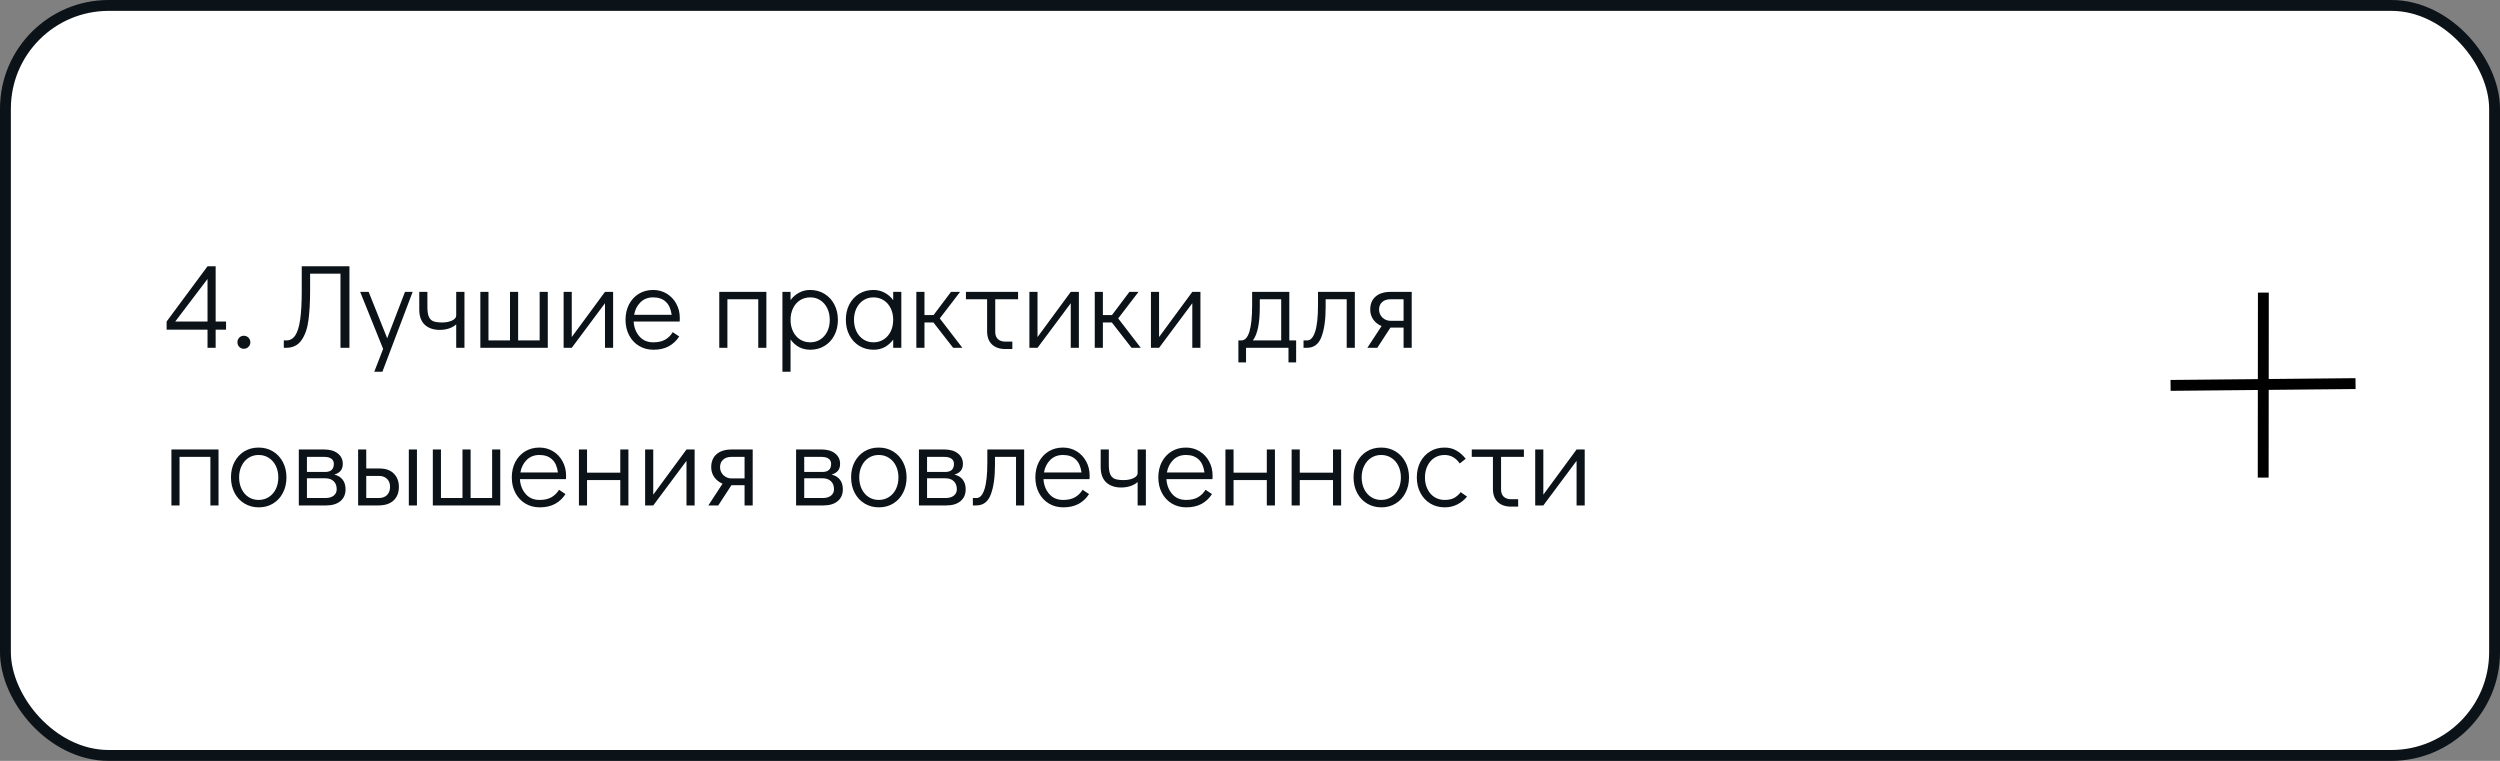
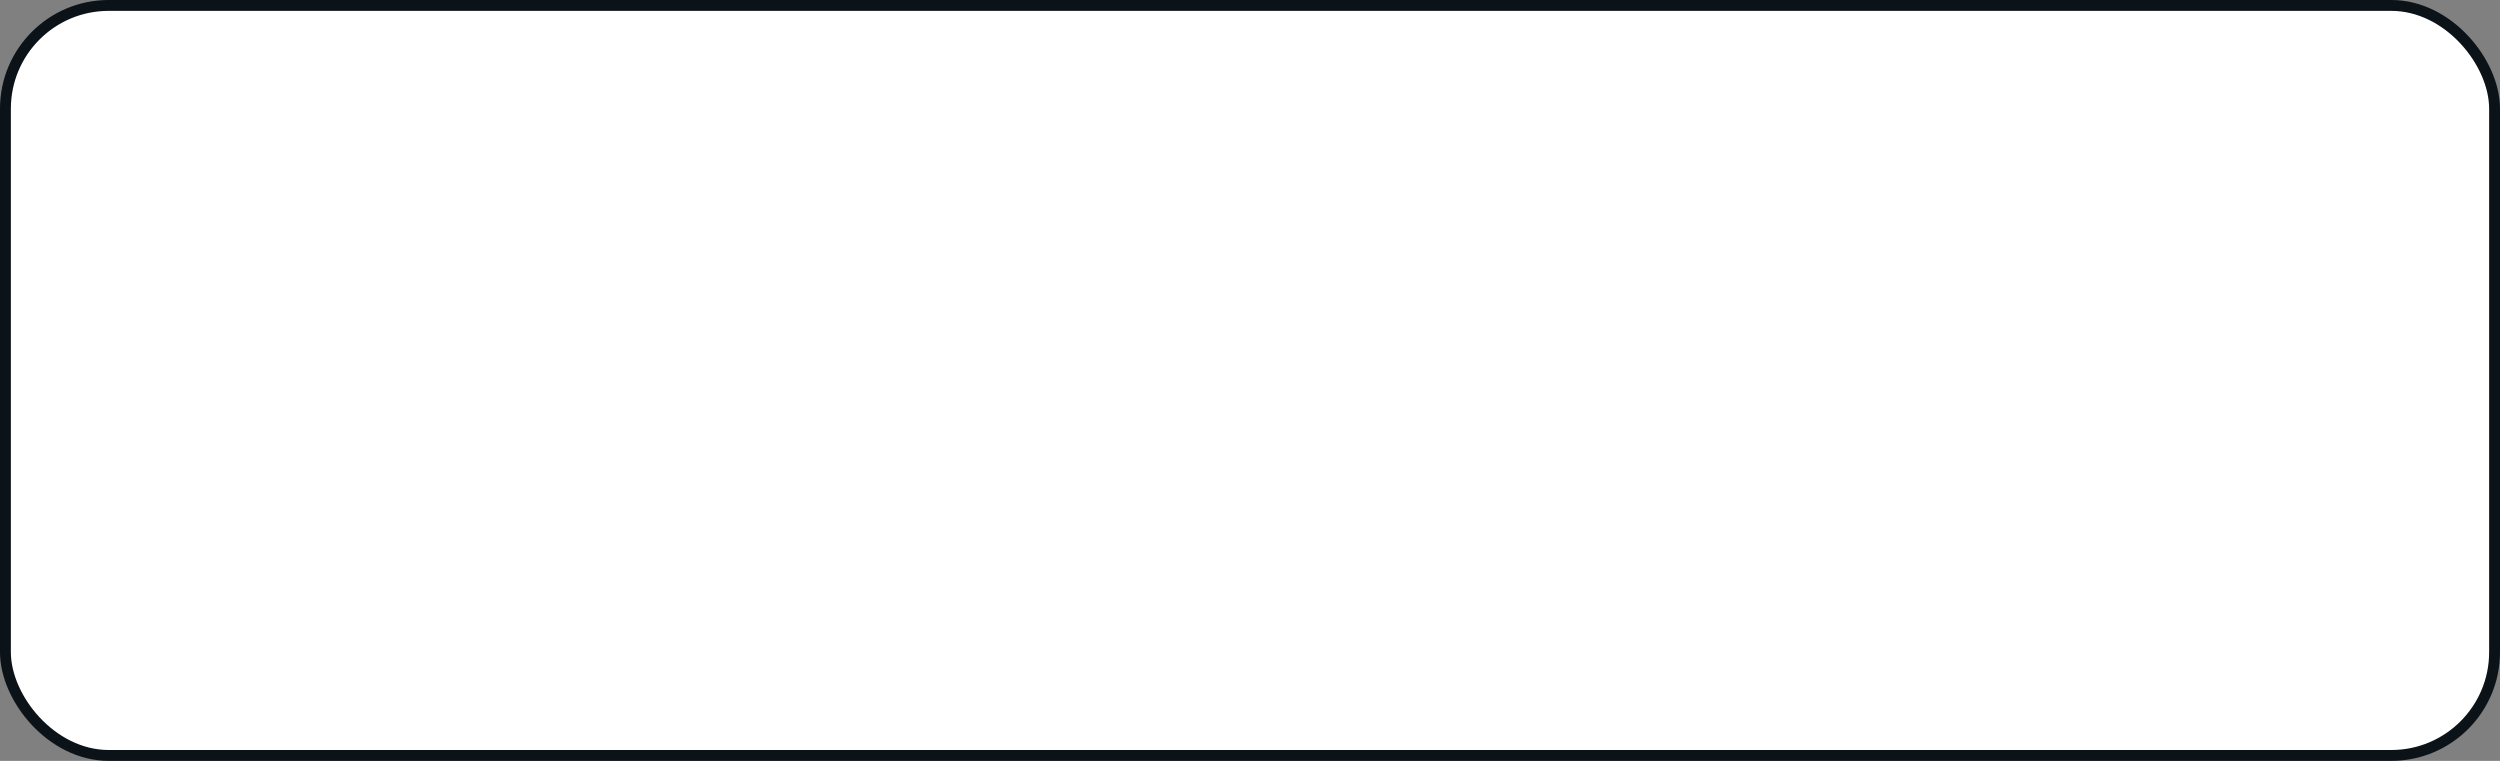
<svg xmlns="http://www.w3.org/2000/svg" width="460" height="140" viewBox="0 0 460 140" fill="none">
  <rect x="0" y="0" width="460" height="140" fill="#808080" stroke="none" />
  <rect x="1" y="1" width="458" height="138" rx="19" fill="white" stroke="#0B1218" stroke-width="2" />
-   <path d="M41.594 59.16V60.656H39.68V64H38.184V60.656H30.66V59.16L38.184 48.996H39.68V59.16H41.594ZM32.244 59.16H38.184V51.328L32.244 59.16ZM44.855 64.176C44.532 64.176 44.254 64.059 44.019 63.824C43.799 63.589 43.689 63.303 43.689 62.966C43.689 62.643 43.799 62.365 44.019 62.13C44.254 61.895 44.532 61.778 44.855 61.778C45.192 61.778 45.478 61.895 45.713 62.13C45.947 62.365 46.065 62.651 46.065 62.988C46.065 63.311 45.947 63.589 45.713 63.824C45.478 64.059 45.192 64.176 44.855 64.176ZM52.22 62.636H52.682C53.371 62.636 53.921 62.328 54.332 61.712C54.743 61.081 55.043 60.106 55.234 58.786C55.425 57.466 55.52 55.743 55.52 53.616V48.996H64.298V64H62.648V50.36H57.06V53.286C57.06 55.559 56.957 57.444 56.752 58.94C56.561 60.436 56.136 61.653 55.476 62.592C54.831 63.531 53.87 64 52.594 64H52.22V62.636ZM74.521 53.704H75.929L70.363 68.4H68.867L70.495 64.198L66.271 53.704H67.833L71.243 62.24L74.521 53.704ZM85.46 53.704V64H83.942V59.688C83.59 60.011 83.15 60.26 82.622 60.436C82.094 60.612 81.522 60.7 80.906 60.7C79.776 60.7 78.867 60.392 78.178 59.776C77.488 59.145 77.144 58.199 77.144 56.938V53.704H78.64V56.498C78.64 57.275 78.728 57.869 78.904 58.28C79.08 58.676 79.358 58.955 79.74 59.116C80.136 59.263 80.686 59.336 81.39 59.336C82.064 59.336 82.658 59.219 83.172 58.984C83.685 58.735 83.942 58.427 83.942 58.06V53.704H85.46ZM88.384 64V53.704H89.88V62.636H93.84V53.704H95.336V62.636H99.296V53.704H100.792V64H88.384ZM111.318 53.704H112.814V64H111.318V55.794L105.202 64H103.706V53.704H105.202V62.02L111.318 53.704ZM120.178 53.352C121.102 53.352 121.938 53.579 122.686 54.034C123.434 54.489 124.02 55.112 124.446 55.904C124.871 56.681 125.084 57.554 125.084 58.522C125.084 58.801 125.076 59.013 125.062 59.16H116.592C116.65 60.216 116.995 61.118 117.626 61.866C118.256 62.614 119.114 62.988 120.2 62.988C121.08 62.988 121.806 62.827 122.378 62.504C122.964 62.167 123.434 61.705 123.786 61.118L124.974 61.91C124.49 62.673 123.852 63.274 123.06 63.714C122.268 64.139 121.329 64.352 120.244 64.352C119.246 64.352 118.359 64.117 117.582 63.648C116.804 63.179 116.196 62.526 115.756 61.69C115.316 60.854 115.096 59.908 115.096 58.852C115.096 57.796 115.308 56.85 115.734 56.014C116.174 55.178 116.775 54.525 117.538 54.056C118.315 53.587 119.195 53.352 120.178 53.352ZM123.588 57.928C123.441 56.857 123.082 56.058 122.51 55.53C121.938 54.987 121.16 54.716 120.178 54.716C119.224 54.716 118.44 55.024 117.824 55.64C117.222 56.241 116.841 57.004 116.68 57.928H123.588ZM132.345 64V53.704H141.013V64H139.517V55.068H133.841V64H132.345ZM149.047 53.352C150.029 53.352 150.909 53.587 151.687 54.056C152.464 54.525 153.073 55.178 153.513 56.014C153.953 56.85 154.173 57.803 154.173 58.874C154.173 59.93 153.953 60.876 153.513 61.712C153.087 62.533 152.486 63.179 151.709 63.648C150.946 64.117 150.073 64.352 149.091 64.352C148.343 64.352 147.653 64.191 147.023 63.868C146.407 63.531 145.886 63.061 145.461 62.46V68.4H143.965V53.704H145.461V55.222C145.886 54.635 146.407 54.181 147.023 53.858C147.639 53.521 148.313 53.352 149.047 53.352ZM149.091 62.988C149.78 62.988 150.396 62.812 150.939 62.46C151.481 62.108 151.907 61.624 152.215 61.008C152.523 60.377 152.677 59.666 152.677 58.874C152.677 58.067 152.523 57.349 152.215 56.718C151.907 56.087 151.481 55.596 150.939 55.244C150.396 54.892 149.78 54.716 149.091 54.716C148.387 54.716 147.756 54.892 147.199 55.244C146.656 55.596 146.231 56.087 145.923 56.718C145.615 57.349 145.461 58.06 145.461 58.852C145.461 59.644 145.615 60.355 145.923 60.986C146.231 61.617 146.656 62.108 147.199 62.46C147.756 62.812 148.387 62.988 149.091 62.988ZM165.845 53.704V64H164.349V62.482C163.923 63.069 163.403 63.531 162.787 63.868C162.171 64.191 161.496 64.352 160.763 64.352C159.78 64.352 158.9 64.117 158.123 63.648C157.345 63.179 156.737 62.526 156.297 61.69C155.857 60.854 155.637 59.901 155.637 58.83C155.637 57.774 155.849 56.835 156.275 56.014C156.715 55.178 157.316 54.525 158.079 54.056C158.856 53.587 159.736 53.352 160.719 53.352C161.467 53.352 162.149 53.521 162.765 53.858C163.395 54.181 163.923 54.643 164.349 55.244V53.704H165.845ZM160.719 62.988C161.423 62.988 162.046 62.812 162.589 62.46C163.146 62.108 163.579 61.617 163.887 60.986C164.195 60.355 164.349 59.644 164.349 58.852C164.349 58.06 164.195 57.349 163.887 56.718C163.579 56.087 163.146 55.596 162.589 55.244C162.046 54.892 161.423 54.716 160.719 54.716C160.029 54.716 159.413 54.892 158.871 55.244C158.328 55.596 157.903 56.087 157.595 56.718C157.287 57.334 157.133 58.038 157.133 58.83C157.133 59.637 157.287 60.355 157.595 60.986C157.903 61.617 158.328 62.108 158.871 62.46C159.413 62.812 160.029 62.988 160.719 62.988ZM177.077 64H175.383L171.753 59.336H170.103V64H168.607V53.704H170.103V57.972H171.775L174.987 53.704H176.659L172.919 58.588L177.077 64ZM177.734 53.704H187.326V55.068H183.124V61.096C183.124 61.639 183.286 62.071 183.608 62.394C183.946 62.702 184.393 62.856 184.95 62.856H186.27V64.22H184.95C183.924 64.22 183.11 63.934 182.508 63.362C181.922 62.79 181.628 61.998 181.628 60.986V55.068H177.734V53.704ZM197.019 53.704H198.515V64H197.019V55.794L190.903 64H189.407V53.704H190.903V62.02L197.019 53.704ZM209.905 64H208.211L204.581 59.336H202.931V64H201.435V53.704H202.931V57.972H204.603L207.815 53.704H209.487L205.747 58.588L209.905 64ZM219.384 53.704H220.88V64H219.384V55.794L213.268 64H211.772V53.704H213.268V62.02L219.384 53.704ZM238.489 62.636V66.684H237.081V64H229.271V66.684H227.863V62.636H228.413C229.733 62.636 230.393 60.458 230.393 56.102V53.704H237.235V62.636H238.489ZM235.739 62.636V55.068H231.801V56.52C231.801 59.497 231.375 61.536 230.525 62.636H235.739ZM239.851 62.636H240.533C241.149 62.636 241.633 62.101 241.985 61.03C242.337 59.945 242.513 58.302 242.513 56.102V53.704H249.289V64H247.793V55.068H243.921V56.52C243.921 58.808 243.664 60.627 243.151 61.976C242.652 63.325 241.757 64 240.467 64H239.851V62.636ZM259.754 53.704V64H258.258V60.282H255.838L253.418 64H251.592L254.21 59.996C253.579 59.732 253.073 59.336 252.692 58.808C252.31 58.265 252.12 57.649 252.12 56.96C252.12 55.948 252.442 55.156 253.088 54.584C253.748 53.997 254.686 53.704 255.904 53.704H259.754ZM258.258 55.068H255.838C255.178 55.068 254.664 55.244 254.298 55.596C253.931 55.933 253.748 56.388 253.748 56.96C253.748 57.532 253.953 58.023 254.364 58.434C254.789 58.83 255.28 59.028 255.838 59.028H258.258V55.068ZM31.54 93V82.704H40.208V93H38.712V84.068H33.036V93H31.54ZM47.626 93.352C46.643 93.352 45.763 93.117 44.986 92.648C44.209 92.179 43.6 91.526 43.16 90.69C42.72 89.839 42.5 88.886 42.5 87.83C42.5 86.774 42.713 85.835 43.138 85.014C43.578 84.178 44.179 83.525 44.942 83.056C45.719 82.587 46.599 82.352 47.582 82.352C48.565 82.352 49.445 82.587 50.222 83.056C50.999 83.525 51.608 84.178 52.048 85.014C52.488 85.85 52.708 86.796 52.708 87.852C52.708 88.908 52.488 89.854 52.048 90.69C51.623 91.526 51.021 92.179 50.244 92.648C49.481 93.117 48.609 93.352 47.626 93.352ZM47.582 91.988C48.286 91.988 48.909 91.812 49.452 91.46C50.009 91.108 50.442 90.617 50.75 89.986C51.058 89.355 51.212 88.644 51.212 87.852C51.212 87.06 51.058 86.349 50.75 85.718C50.442 85.087 50.009 84.596 49.452 84.244C48.909 83.892 48.286 83.716 47.582 83.716C46.893 83.716 46.277 83.892 45.734 84.244C45.191 84.596 44.766 85.087 44.458 85.718C44.15 86.334 43.996 87.038 43.996 87.83C43.996 88.637 44.15 89.355 44.458 89.986C44.766 90.617 45.191 91.108 45.734 91.46C46.277 91.812 46.893 91.988 47.582 91.988ZM61.514 87.324C62.188 87.485 62.702 87.801 63.053 88.27C63.406 88.725 63.581 89.311 63.581 90.03C63.581 90.954 63.266 91.68 62.636 92.208C62.005 92.736 61.132 93 60.017 93H54.98V82.704H59.666C60.707 82.704 61.535 82.946 62.151 83.43C62.767 83.914 63.075 84.552 63.075 85.344C63.075 85.872 62.944 86.297 62.679 86.62C62.43 86.928 62.041 87.163 61.514 87.324ZM56.475 86.84H59.819C60.89 86.84 61.425 86.341 61.425 85.344C61.425 84.933 61.272 84.618 60.964 84.398C60.656 84.178 60.223 84.068 59.666 84.068H56.475V86.84ZM59.864 91.636C60.523 91.636 61.037 91.489 61.404 91.196C61.77 90.903 61.953 90.514 61.953 90.03C61.953 89.399 61.77 88.908 61.404 88.556C61.037 88.189 60.523 88.006 59.864 88.006H56.475V91.636H59.864ZM65.894 82.704H67.389V86.202H69.809C70.968 86.202 71.856 86.517 72.472 87.148C73.088 87.779 73.395 88.593 73.395 89.59C73.395 90.646 73.066 91.482 72.406 92.098C71.76 92.699 70.829 93 69.612 93H65.894V82.704ZM75.222 93V82.704H76.718V93H75.222ZM69.677 91.636C70.338 91.636 70.851 91.453 71.218 91.086C71.584 90.705 71.767 90.206 71.767 89.59C71.767 88.959 71.584 88.468 71.218 88.116C70.851 87.749 70.338 87.566 69.677 87.566H67.389V91.636H69.677ZM79.64 93V82.704H81.136V91.636H85.096V82.704H86.592V91.636H90.552V82.704H92.048V93H79.64ZM99.252 82.352C100.176 82.352 101.012 82.579 101.76 83.034C102.508 83.489 103.095 84.112 103.52 84.904C103.945 85.681 104.158 86.554 104.158 87.522C104.158 87.801 104.151 88.013 104.136 88.16H95.666C95.725 89.216 96.069 90.118 96.7 90.866C97.331 91.614 98.189 91.988 99.274 91.988C100.154 91.988 100.88 91.827 101.452 91.504C102.039 91.167 102.508 90.705 102.86 90.118L104.048 90.91C103.564 91.673 102.926 92.274 102.134 92.714C101.342 93.139 100.403 93.352 99.318 93.352C98.32 93.352 97.433 93.117 96.656 92.648C95.879 92.179 95.27 91.526 94.83 90.69C94.39 89.854 94.17 88.908 94.17 87.852C94.17 86.796 94.382 85.85 94.808 85.014C95.248 84.178 95.849 83.525 96.612 83.056C97.389 82.587 98.269 82.352 99.252 82.352ZM102.662 86.928C102.515 85.857 102.156 85.058 101.584 84.53C101.012 83.987 100.235 83.716 99.252 83.716C98.299 83.716 97.514 84.024 96.898 84.64C96.296 85.241 95.915 86.004 95.754 86.928H102.662ZM106.52 93V82.704H108.016V86.972H114.132V82.704H115.628V93H114.132V88.336H108.016V93H106.52ZM126.314 82.704H127.81V93H126.314V84.794L120.198 93H118.702V82.704H120.198V91.02L126.314 82.704ZM138.496 82.704V93H137V89.282H134.58L132.16 93H130.334L132.952 88.996C132.321 88.732 131.815 88.336 131.434 87.808C131.052 87.265 130.862 86.649 130.862 85.96C130.862 84.948 131.184 84.156 131.83 83.584C132.49 82.997 133.428 82.704 134.646 82.704H138.496ZM137 84.068H134.58C133.92 84.068 133.406 84.244 133.04 84.596C132.673 84.933 132.49 85.388 132.49 85.96C132.49 86.532 132.695 87.023 133.106 87.434C133.531 87.83 134.022 88.028 134.58 88.028H137V84.068ZM153.015 87.324C153.69 87.485 154.203 87.801 154.555 88.27C154.907 88.725 155.083 89.311 155.083 90.03C155.083 90.954 154.768 91.68 154.137 92.208C153.507 92.736 152.634 93 151.519 93H146.481V82.704H151.167C152.209 82.704 153.037 82.946 153.653 83.43C154.269 83.914 154.577 84.552 154.577 85.344C154.577 85.872 154.445 86.297 154.181 86.62C153.932 86.928 153.543 87.163 153.015 87.324ZM147.977 86.84H151.321C152.392 86.84 152.927 86.341 152.927 85.344C152.927 84.933 152.773 84.618 152.465 84.398C152.157 84.178 151.725 84.068 151.167 84.068H147.977V86.84ZM151.365 91.636C152.025 91.636 152.539 91.489 152.905 91.196C153.272 90.903 153.455 90.514 153.455 90.03C153.455 89.399 153.272 88.908 152.905 88.556C152.539 88.189 152.025 88.006 151.365 88.006H147.977V91.636H151.365ZM161.729 93.352C160.747 93.352 159.867 93.117 159.089 92.648C158.312 92.179 157.703 91.526 157.263 90.69C156.823 89.839 156.603 88.886 156.603 87.83C156.603 86.774 156.816 85.835 157.241 85.014C157.681 84.178 158.283 83.525 159.045 83.056C159.823 82.587 160.703 82.352 161.685 82.352C162.668 82.352 163.548 82.587 164.325 83.056C165.103 83.525 165.711 84.178 166.151 85.014C166.591 85.85 166.811 86.796 166.811 87.852C166.811 88.908 166.591 89.854 166.151 90.69C165.726 91.526 165.125 92.179 164.347 92.648C163.585 93.117 162.712 93.352 161.729 93.352ZM161.685 91.988C162.389 91.988 163.013 91.812 163.555 91.46C164.113 91.108 164.545 90.617 164.853 89.986C165.161 89.355 165.315 88.644 165.315 87.852C165.315 87.06 165.161 86.349 164.853 85.718C164.545 85.087 164.113 84.596 163.555 84.244C163.013 83.892 162.389 83.716 161.685 83.716C160.996 83.716 160.38 83.892 159.837 84.244C159.295 84.596 158.869 85.087 158.561 85.718C158.253 86.334 158.099 87.038 158.099 87.83C158.099 88.637 158.253 89.355 158.561 89.986C158.869 90.617 159.295 91.108 159.837 91.46C160.38 91.812 160.996 91.988 161.685 91.988ZM175.617 87.324C176.292 87.485 176.805 87.801 177.157 88.27C177.509 88.725 177.685 89.311 177.685 90.03C177.685 90.954 177.37 91.68 176.739 92.208C176.108 92.736 175.236 93 174.121 93H169.083V82.704H173.769C174.81 82.704 175.639 82.946 176.255 83.43C176.871 83.914 177.179 84.552 177.179 85.344C177.179 85.872 177.047 86.297 176.783 86.62C176.534 86.928 176.145 87.163 175.617 87.324ZM170.579 86.84H173.923C174.994 86.84 175.529 86.341 175.529 85.344C175.529 84.933 175.375 84.618 175.067 84.398C174.759 84.178 174.326 84.068 173.769 84.068H170.579V86.84ZM173.967 91.636C174.627 91.636 175.14 91.489 175.507 91.196C175.874 90.903 176.057 90.514 176.057 90.03C176.057 89.399 175.874 88.908 175.507 88.556C175.14 88.189 174.627 88.006 173.967 88.006H170.579V91.636H173.967ZM179.007 91.636H179.689C180.305 91.636 180.789 91.101 181.141 90.03C181.493 88.945 181.669 87.302 181.669 85.102V82.704H188.445V93H186.949V84.068H183.077V85.52C183.077 87.808 182.82 89.627 182.307 90.976C181.808 92.325 180.914 93 179.623 93H179.007V91.636ZM195.588 82.352C196.512 82.352 197.348 82.579 198.096 83.034C198.844 83.489 199.43 84.112 199.856 84.904C200.281 85.681 200.494 86.554 200.494 87.522C200.494 87.801 200.486 88.013 200.472 88.16H192.002C192.06 89.216 192.405 90.118 193.036 90.866C193.666 91.614 194.524 91.988 195.61 91.988C196.49 91.988 197.216 91.827 197.788 91.504C198.374 91.167 198.844 90.705 199.196 90.118L200.384 90.91C199.9 91.673 199.262 92.274 198.47 92.714C197.678 93.139 196.739 93.352 195.654 93.352C194.656 93.352 193.769 93.117 192.992 92.648C192.214 92.179 191.606 91.526 191.166 90.69C190.726 89.854 190.506 88.908 190.506 87.852C190.506 86.796 190.718 85.85 191.144 85.014C191.584 84.178 192.185 83.525 192.948 83.056C193.725 82.587 194.605 82.352 195.588 82.352ZM198.998 86.928C198.851 85.857 198.492 85.058 197.92 84.53C197.348 83.987 196.57 83.716 195.588 83.716C194.634 83.716 193.85 84.024 193.234 84.64C192.632 85.241 192.251 86.004 192.09 86.928H198.998ZM210.842 82.704V93H209.324V88.688C208.972 89.011 208.532 89.26 208.004 89.436C207.476 89.612 206.904 89.7 206.288 89.7C205.159 89.7 204.25 89.392 203.56 88.776C202.871 88.145 202.526 87.199 202.526 85.938V82.704H204.022V85.498C204.022 86.275 204.11 86.869 204.286 87.28C204.462 87.676 204.741 87.955 205.122 88.116C205.518 88.263 206.068 88.336 206.772 88.336C207.447 88.336 208.041 88.219 208.554 87.984C209.068 87.735 209.324 87.427 209.324 87.06V82.704H210.842ZM218.211 82.352C219.135 82.352 219.971 82.579 220.719 83.034C221.467 83.489 222.054 84.112 222.479 84.904C222.904 85.681 223.117 86.554 223.117 87.522C223.117 87.801 223.11 88.013 223.095 88.16H214.625C214.684 89.216 215.028 90.118 215.659 90.866C216.29 91.614 217.148 91.988 218.233 91.988C219.113 91.988 219.839 91.827 220.411 91.504C220.998 91.167 221.467 90.705 221.819 90.118L223.007 90.91C222.523 91.673 221.885 92.274 221.093 92.714C220.301 93.139 219.362 93.352 218.277 93.352C217.28 93.352 216.392 93.117 215.615 92.648C214.838 92.179 214.229 91.526 213.789 90.69C213.349 89.854 213.129 88.908 213.129 87.852C213.129 86.796 213.342 85.85 213.767 85.014C214.207 84.178 214.808 83.525 215.571 83.056C216.348 82.587 217.228 82.352 218.211 82.352ZM221.621 86.928C221.474 85.857 221.115 85.058 220.543 84.53C219.971 83.987 219.194 83.716 218.211 83.716C217.258 83.716 216.473 84.024 215.857 84.64C215.256 85.241 214.874 86.004 214.713 86.928H221.621ZM225.479 93V82.704H226.975V86.972H233.091V82.704H234.587V93H233.091V88.336H226.975V93H225.479ZM237.661 93V82.704H239.157V86.972H245.273V82.704H246.769V93H245.273V88.336H239.157V93H237.661ZM254.177 93.352C253.194 93.352 252.314 93.117 251.537 92.648C250.759 92.179 250.151 91.526 249.711 90.69C249.271 89.839 249.051 88.886 249.051 87.83C249.051 86.774 249.263 85.835 249.689 85.014C250.129 84.178 250.73 83.525 251.493 83.056C252.27 82.587 253.15 82.352 254.133 82.352C255.115 82.352 255.995 82.587 256.773 83.056C257.55 83.525 258.159 84.178 258.599 85.014C259.039 85.85 259.259 86.796 259.259 87.852C259.259 88.908 259.039 89.854 258.599 90.69C258.173 91.526 257.572 92.179 256.795 92.648C256.032 93.117 255.159 93.352 254.177 93.352ZM254.133 91.988C254.837 91.988 255.46 91.812 256.003 91.46C256.56 91.108 256.993 90.617 257.301 89.986C257.609 89.355 257.763 88.644 257.763 87.852C257.763 87.06 257.609 86.349 257.301 85.718C256.993 85.087 256.56 84.596 256.003 84.244C255.46 83.892 254.837 83.716 254.133 83.716C253.443 83.716 252.827 83.892 252.285 84.244C251.742 84.596 251.317 85.087 251.009 85.718C250.701 86.334 250.547 87.038 250.547 87.83C250.547 88.637 250.701 89.355 251.009 89.986C251.317 90.617 251.742 91.108 252.285 91.46C252.827 91.812 253.443 91.988 254.133 91.988ZM265.842 93.352C264.845 93.352 263.958 93.117 263.18 92.648C262.403 92.179 261.794 91.526 261.354 90.69C260.914 89.854 260.694 88.908 260.694 87.852C260.694 86.796 260.907 85.85 261.332 85.014C261.772 84.178 262.381 83.525 263.158 83.056C263.936 82.587 264.816 82.352 265.798 82.352C266.634 82.352 267.36 82.535 267.976 82.902C268.607 83.254 269.179 83.76 269.692 84.42L268.592 85.278C267.874 84.237 266.942 83.716 265.798 83.716C265.109 83.716 264.486 83.892 263.928 84.244C263.386 84.596 262.96 85.087 262.652 85.718C262.344 86.349 262.19 87.06 262.19 87.852C262.19 88.644 262.344 89.355 262.652 89.986C262.96 90.617 263.386 91.108 263.928 91.46C264.486 91.812 265.109 91.988 265.798 91.988C266.502 91.988 267.082 91.871 267.536 91.636C267.991 91.387 268.402 91.027 268.768 90.558L269.934 91.372C269.45 91.973 268.849 92.457 268.13 92.824C267.426 93.176 266.664 93.352 265.842 93.352ZM270.805 82.704H280.397V84.068H276.195V90.096C276.195 90.639 276.356 91.071 276.679 91.394C277.016 91.702 277.463 91.856 278.021 91.856H279.341V93.22H278.021C276.994 93.22 276.18 92.934 275.579 92.362C274.992 91.79 274.699 90.998 274.699 89.986V84.068H270.805V82.704ZM290.09 82.704H291.586V93H290.09V84.794L283.974 93H282.478V82.704H283.974V91.02L290.09 82.704Z" fill="#0B1218" />
-   <path d="M416.459 53.841L416.429 87.878" stroke="black" stroke-width="2" />
-   <path d="M399.384 70.912L433.419 70.583" stroke="black" stroke-width="2" />
</svg>